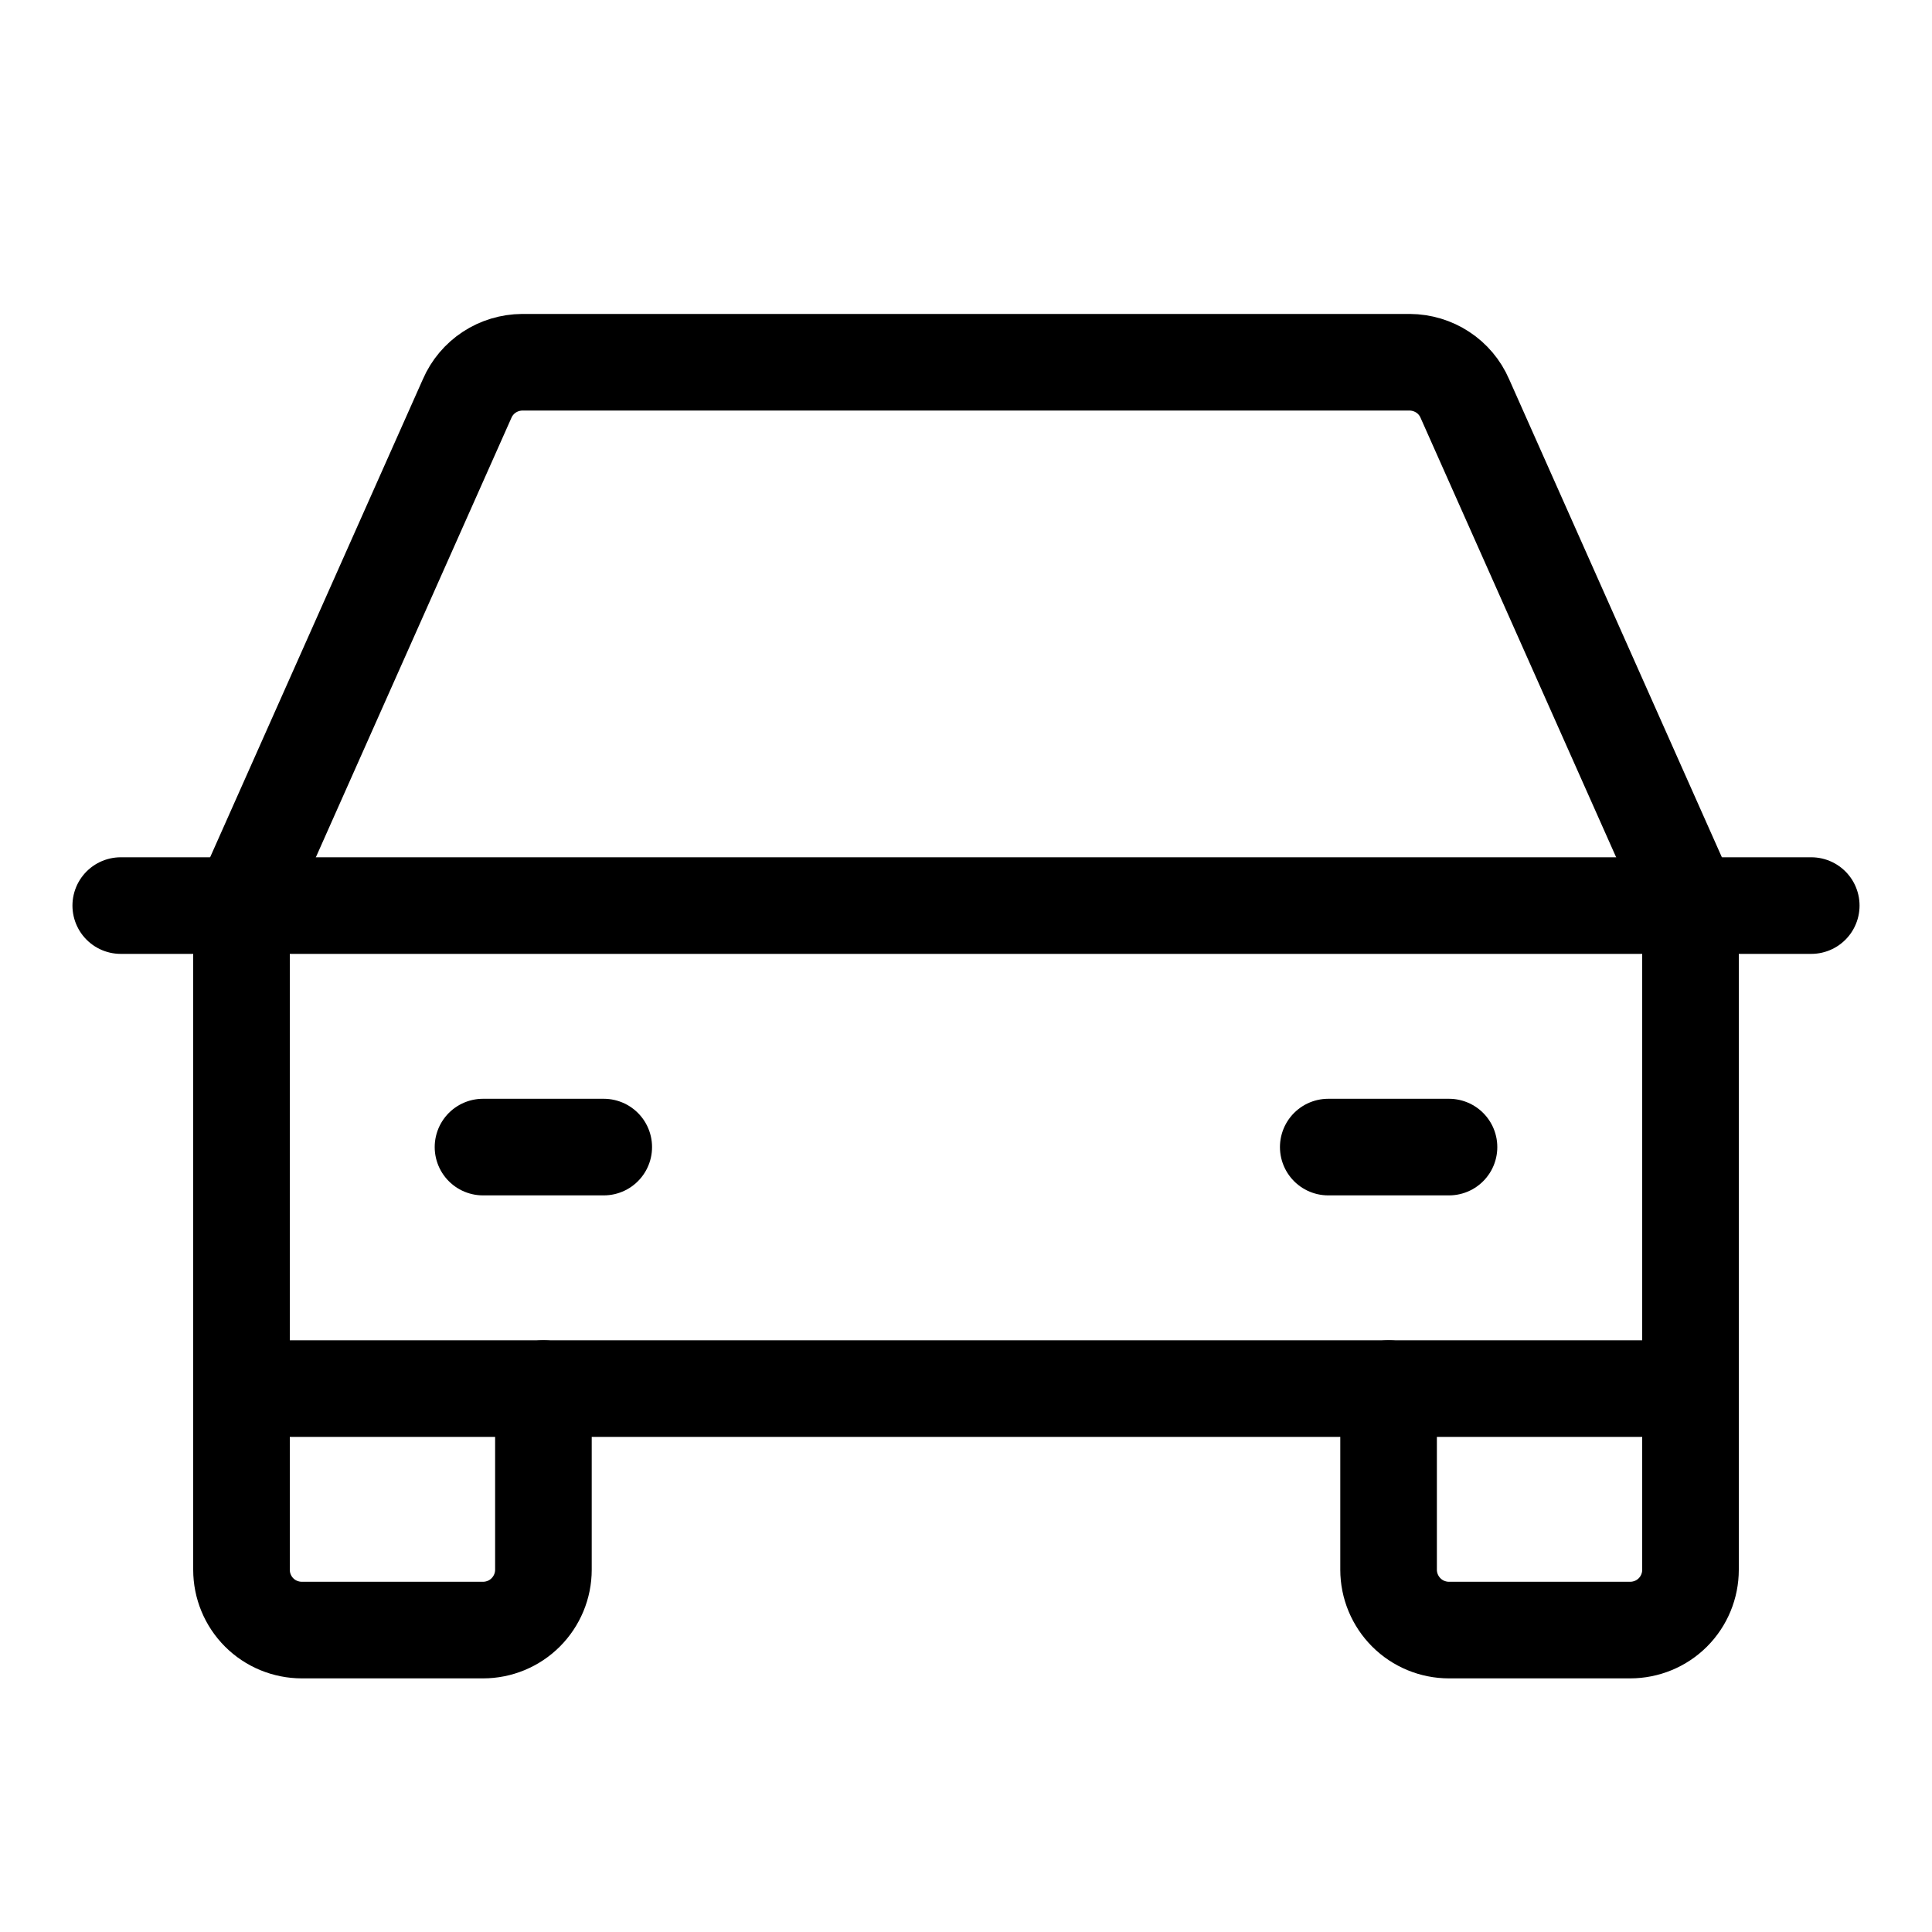
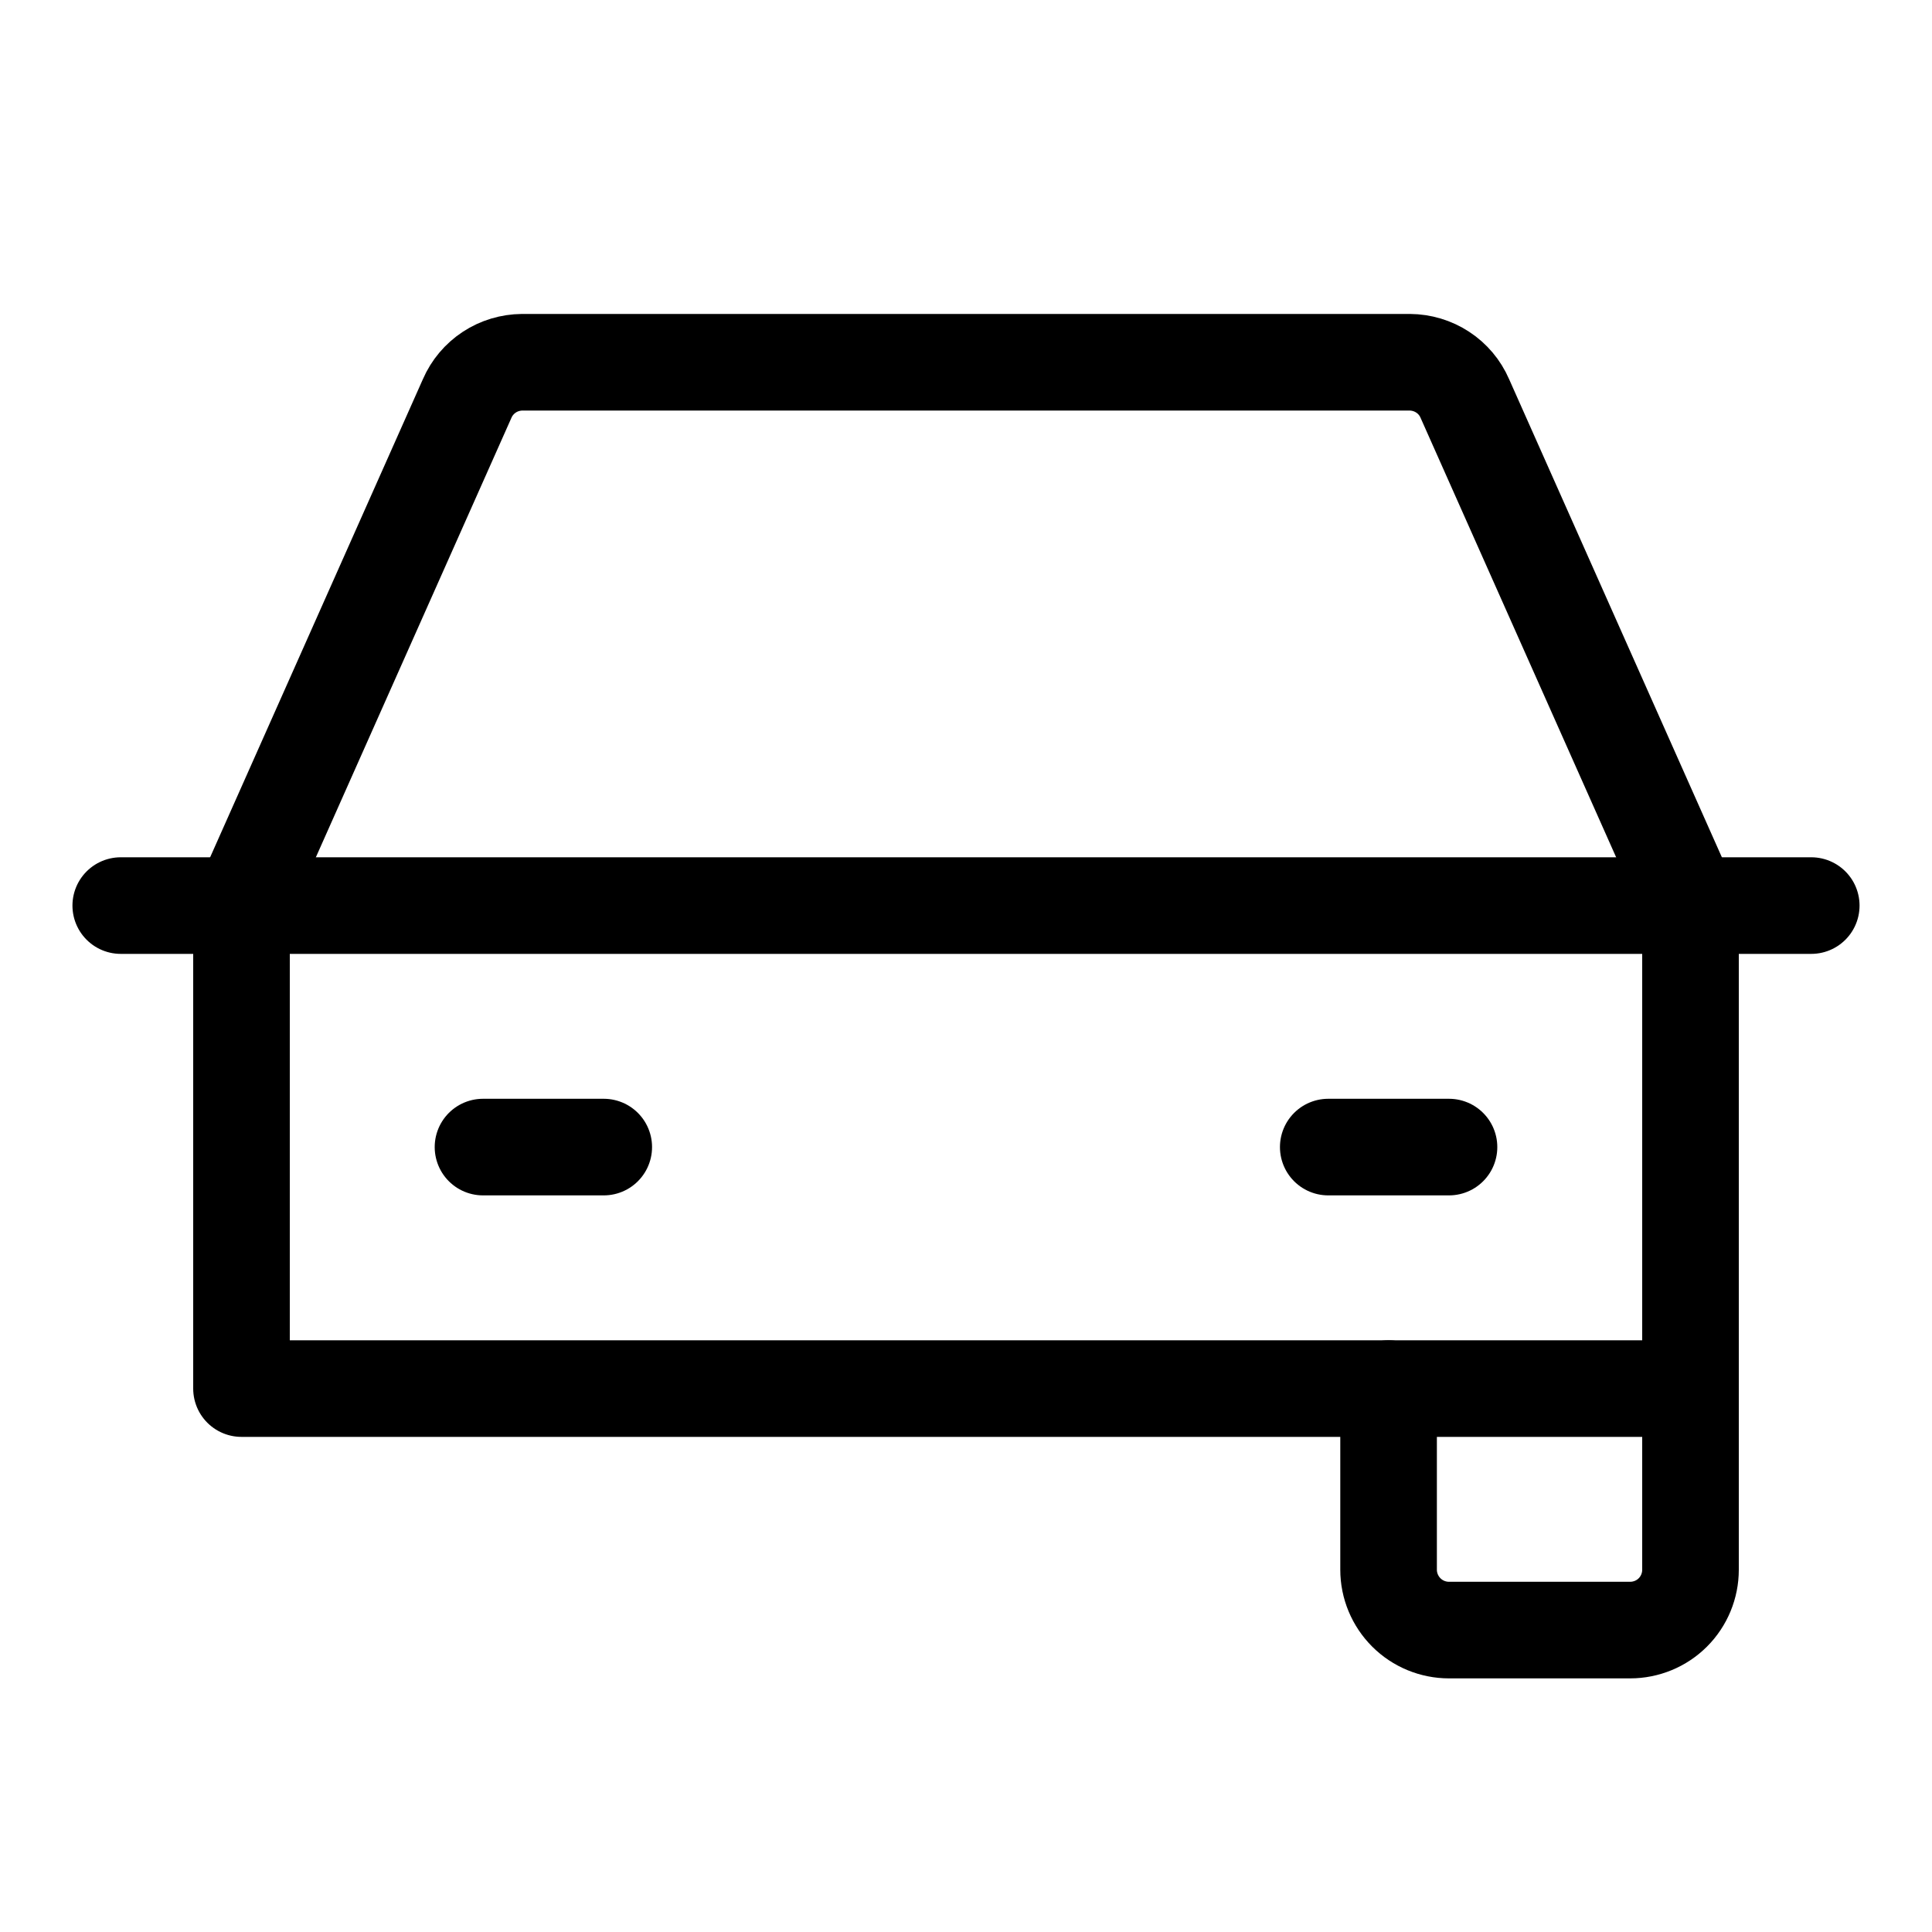
<svg xmlns="http://www.w3.org/2000/svg" width="22" height="22" viewBox="0 0 22 22" fill="none">
  <g clip-path="url(#clip0_85_1682)">
    <path d="M1.375 10.312H20.625" stroke="black" stroke-width="1.1" stroke-linecap="round" stroke-linejoin="round" />
    <path d="M19.25 15.812V17.875C19.25 18.057 19.178 18.232 19.049 18.361C18.92 18.49 18.745 18.562 18.562 18.562H16.5C16.318 18.562 16.143 18.49 16.014 18.361C15.885 18.232 15.812 18.057 15.812 17.875V15.812" stroke="black" stroke-width="1.1" stroke-linecap="round" stroke-linejoin="round" />
-     <path d="M6.188 15.812V17.875C6.188 18.057 6.115 18.232 5.986 18.361C5.857 18.49 5.682 18.562 5.5 18.562H3.438C3.255 18.562 3.08 18.49 2.951 18.361C2.822 18.232 2.75 18.057 2.75 17.875V15.812" stroke="black" stroke-width="1.1" stroke-linecap="round" stroke-linejoin="round" />
    <path d="M5.5 13.062H6.875" stroke="black" stroke-width="1.1" stroke-linecap="round" stroke-linejoin="round" />
    <path d="M15.125 13.062H16.5" stroke="black" stroke-width="1.1" stroke-linecap="round" stroke-linejoin="round" />
    <path d="M19.25 10.312L16.68 4.537C16.627 4.415 16.54 4.311 16.428 4.238C16.317 4.165 16.186 4.126 16.053 4.125H5.947C5.814 4.126 5.683 4.165 5.572 4.238C5.461 4.311 5.373 4.415 5.32 4.537L2.75 10.312V15.812H19.25V10.312Z" stroke="black" stroke-width="1.1" stroke-linecap="round" stroke-linejoin="round" />
  </g>
  <defs>
    <clipPath id="clip0_85_1682">
      <rect width="22" height="22" fill="white" />
    </clipPath>
  </defs>
</svg>